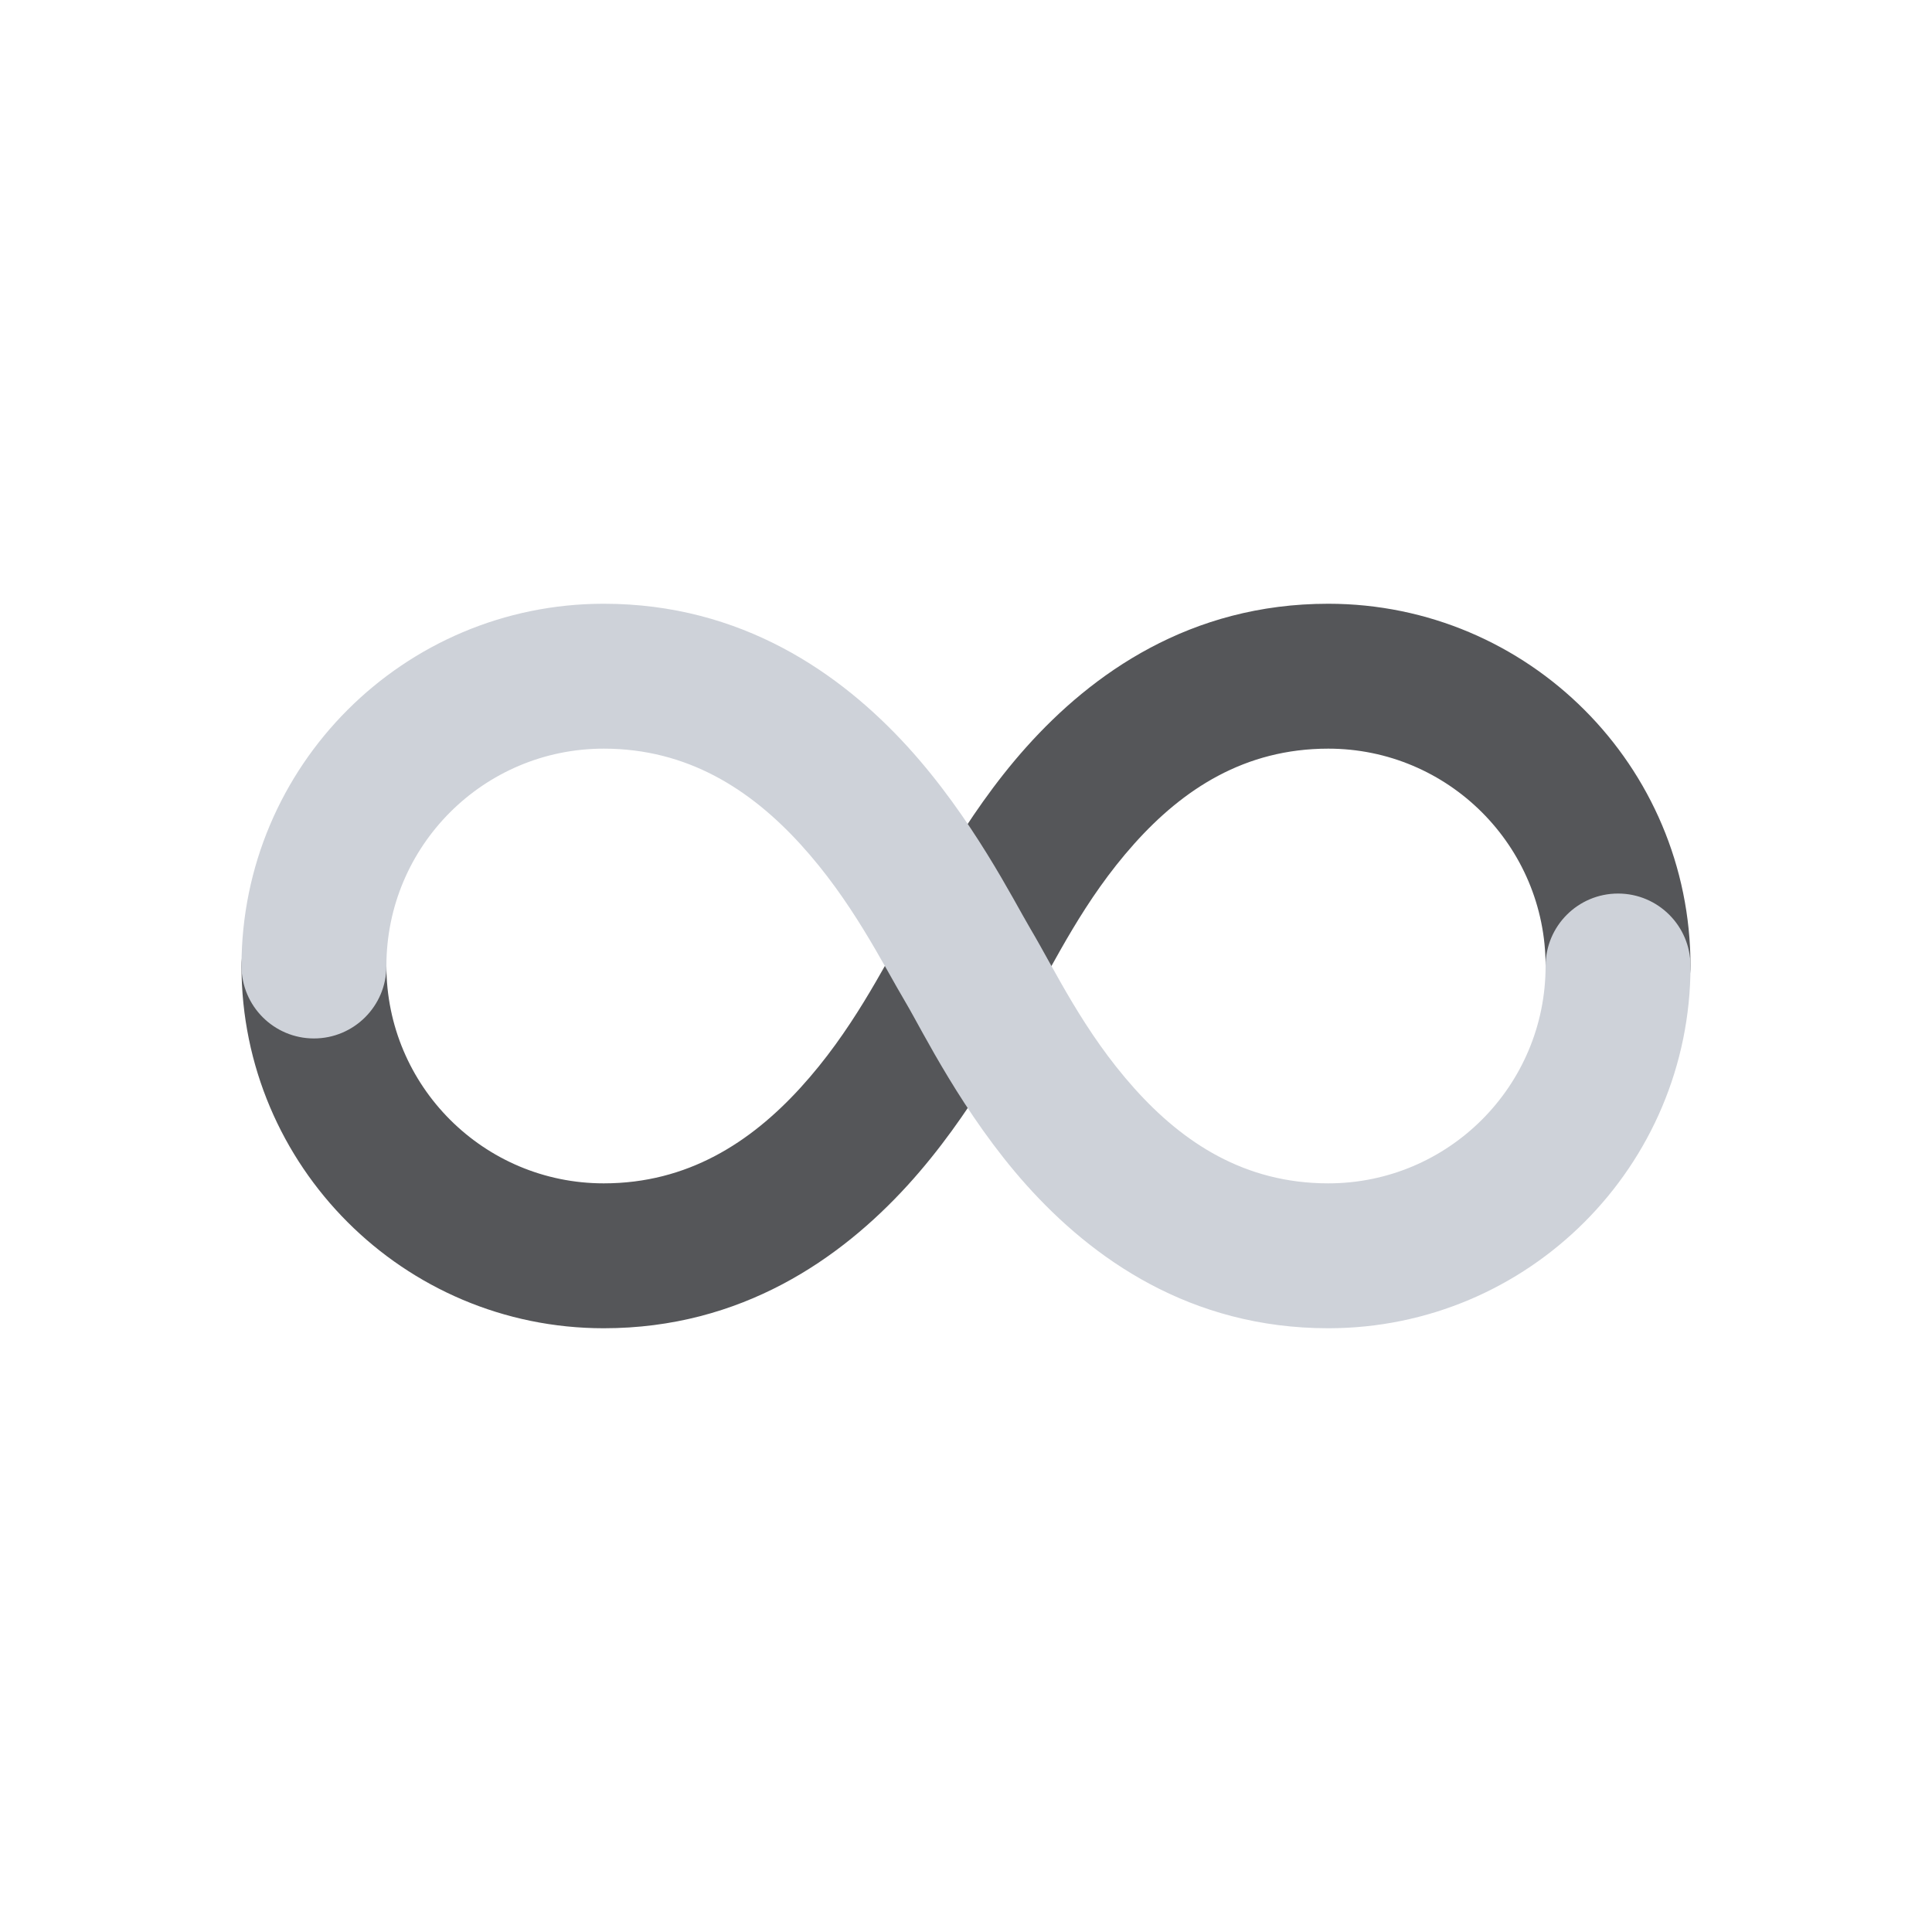
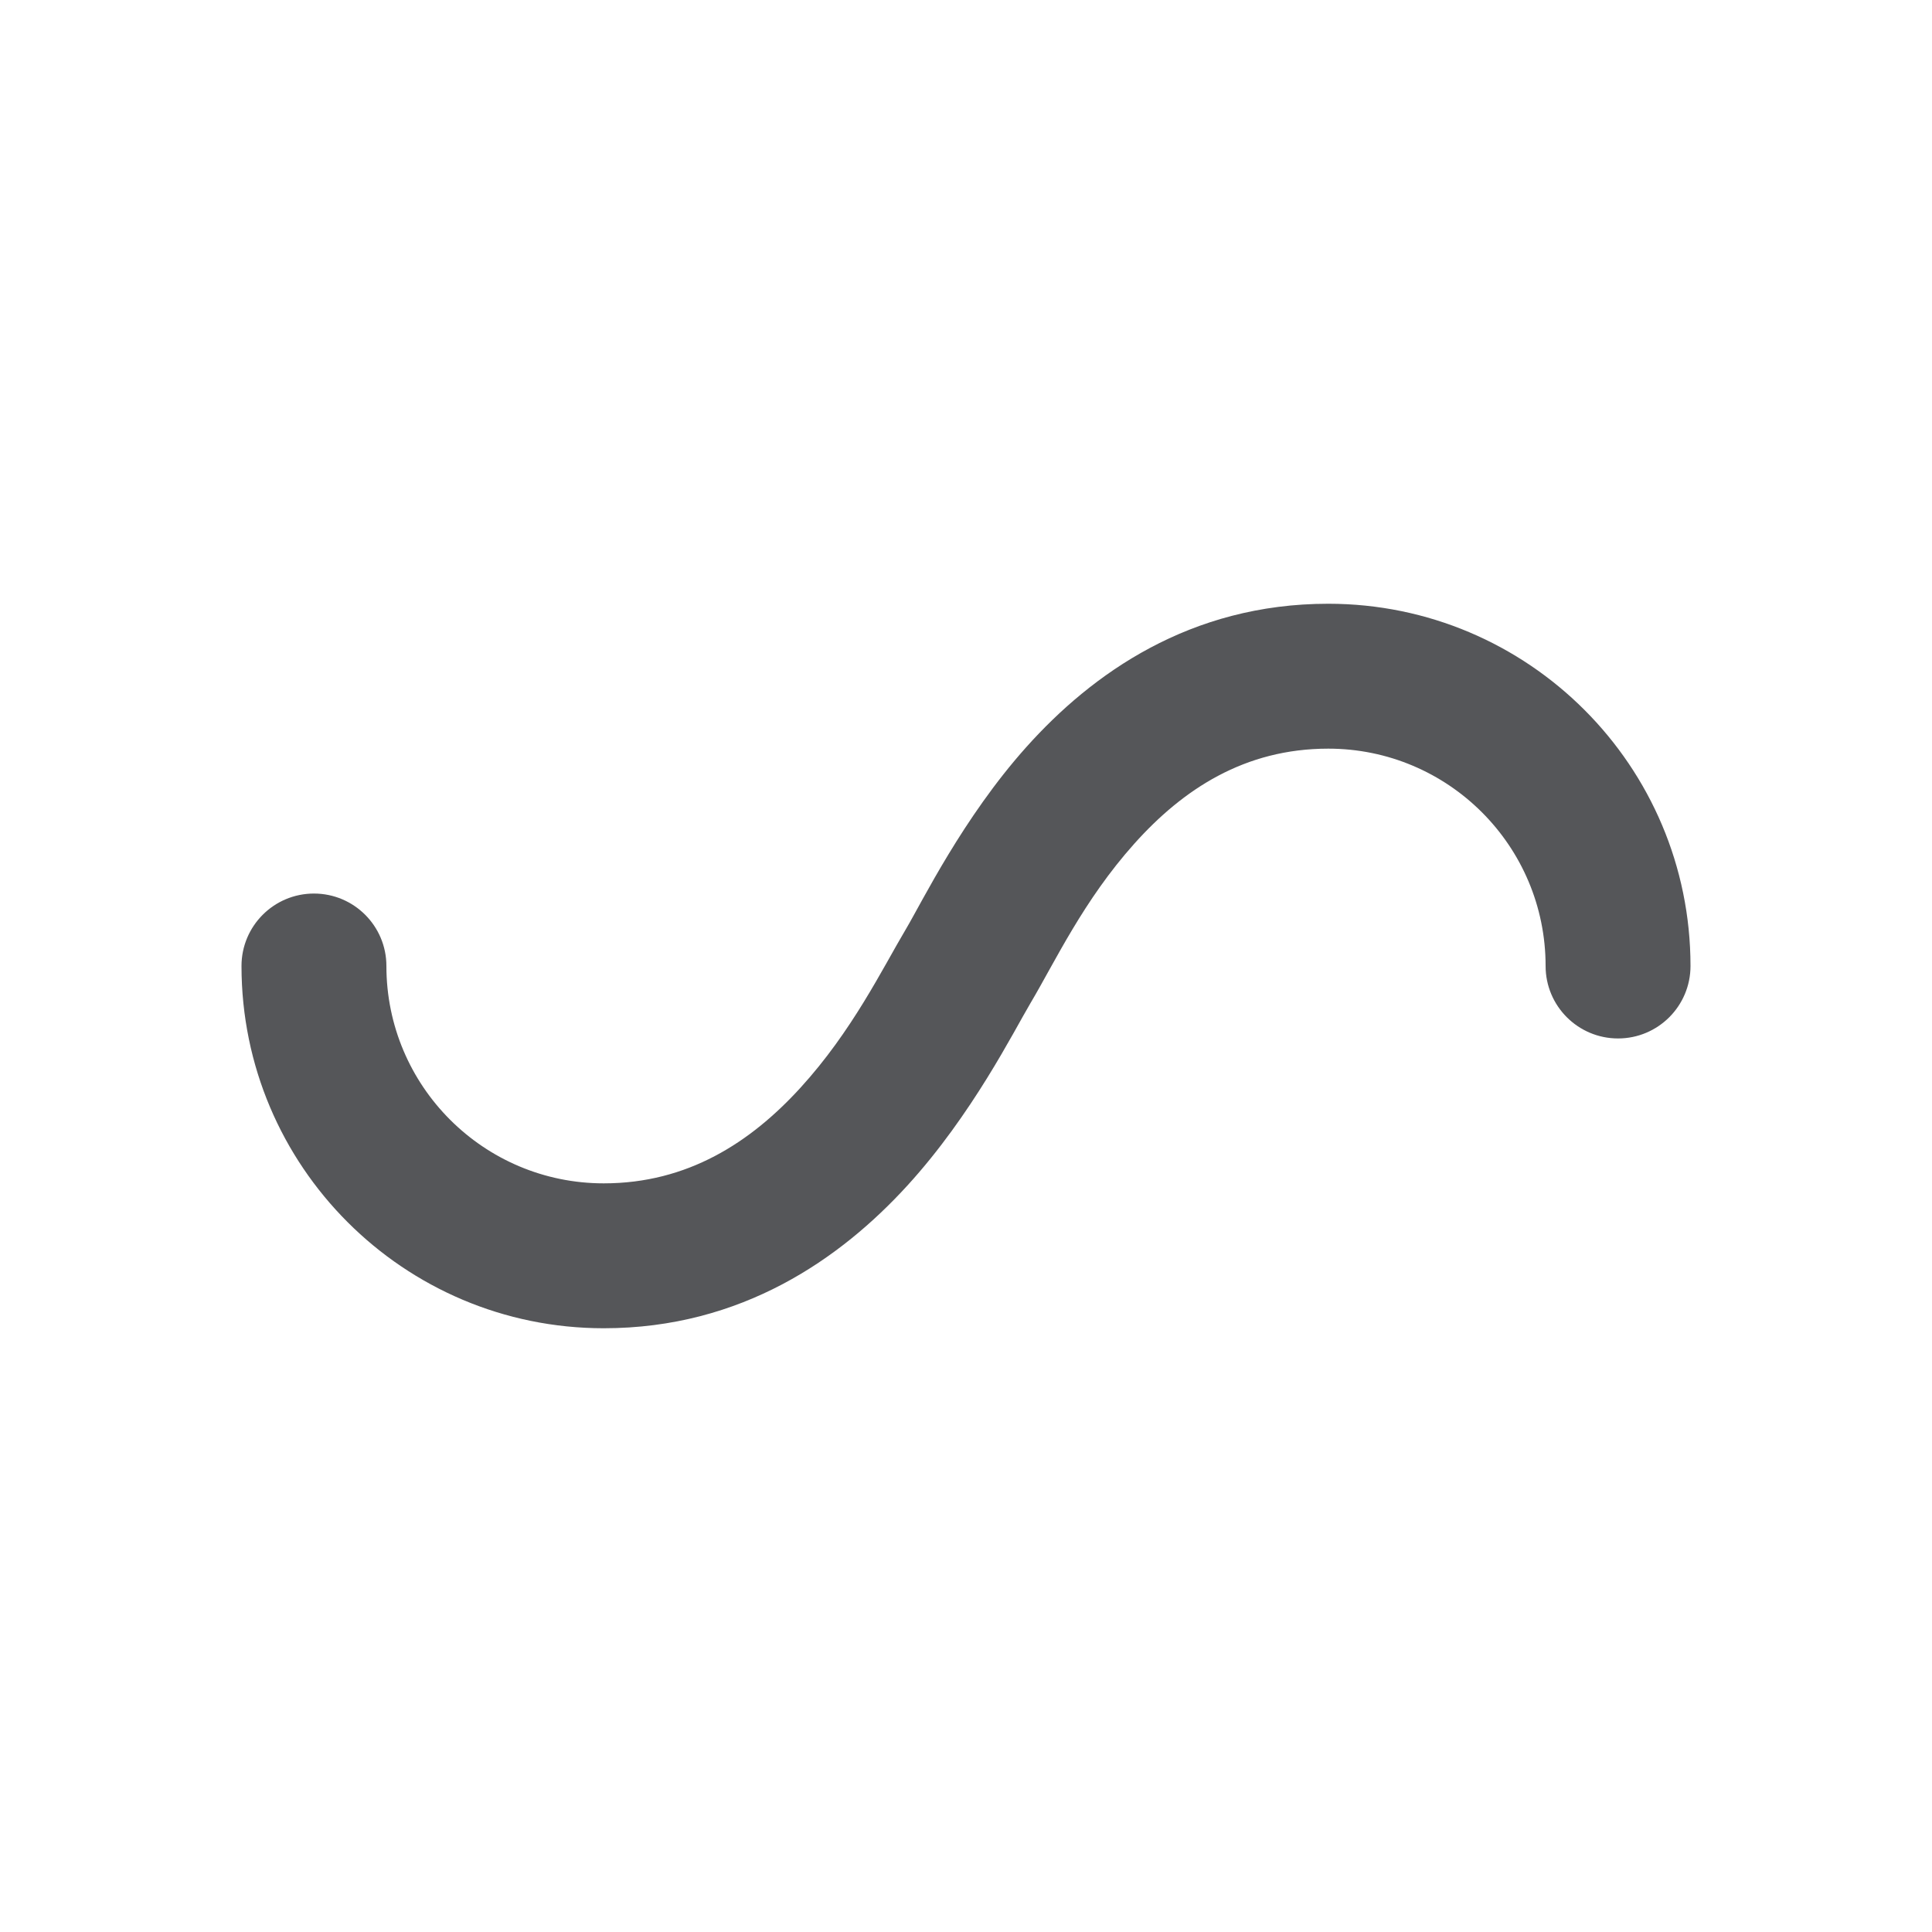
<svg xmlns="http://www.w3.org/2000/svg" width="512" height="512" viewBox="0 0 512 512" fill="none">
  <path d="M409.6 256C409.6 224.188 383.812 198.4 352 198.4C329.841 198.4 313.499 209.18 300.606 223.584C287.116 238.656 279.607 254.86 273.109 265.803C268.62 273.364 257.673 295.33 240.481 314.165C222.804 333.53 196.584 352 160 352C106.981 352 64 309.019 64 256C64 245.396 72.596 236.8 83.2 236.8C93.804 236.8 102.4 245.396 102.4 256C102.4 287.812 128.188 313.6 160 313.6C182.216 313.6 198.896 302.764 212.119 288.277C225.827 273.259 233.78 256.826 240.091 246.197C244.393 238.951 255.184 216.754 271.994 197.973C289.401 178.525 315.36 160 352 160C405.019 160 448 202.981 448 256C448 266.604 439.404 275.2 428.8 275.2C418.196 275.2 409.6 266.604 409.6 256Z" fill="#555659" />
-   <path d="M64 256C64 202.981 106.981 160 160 160C196.584 160 222.804 178.47 240.481 197.835C257.673 216.67 268.62 238.636 273.109 246.197C279.607 257.14 287.116 273.344 300.606 288.416C313.499 302.82 329.841 313.6 352 313.6C383.812 313.6 409.6 287.812 409.6 256C409.6 245.396 418.196 236.8 428.8 236.8C439.404 236.8 448 245.396 448 256C448 309.019 405.019 352 352 352C315.36 352 289.401 333.475 271.994 314.027C255.184 295.246 244.393 273.049 240.091 265.803C233.78 255.174 225.827 238.741 212.119 223.723C198.896 209.236 182.216 198.4 160 198.4C128.188 198.4 102.4 224.188 102.4 256C102.4 266.604 93.804 275.2 83.2 275.2C72.596 275.2 64 266.604 64 256Z" fill="#CED2D9" />
</svg>